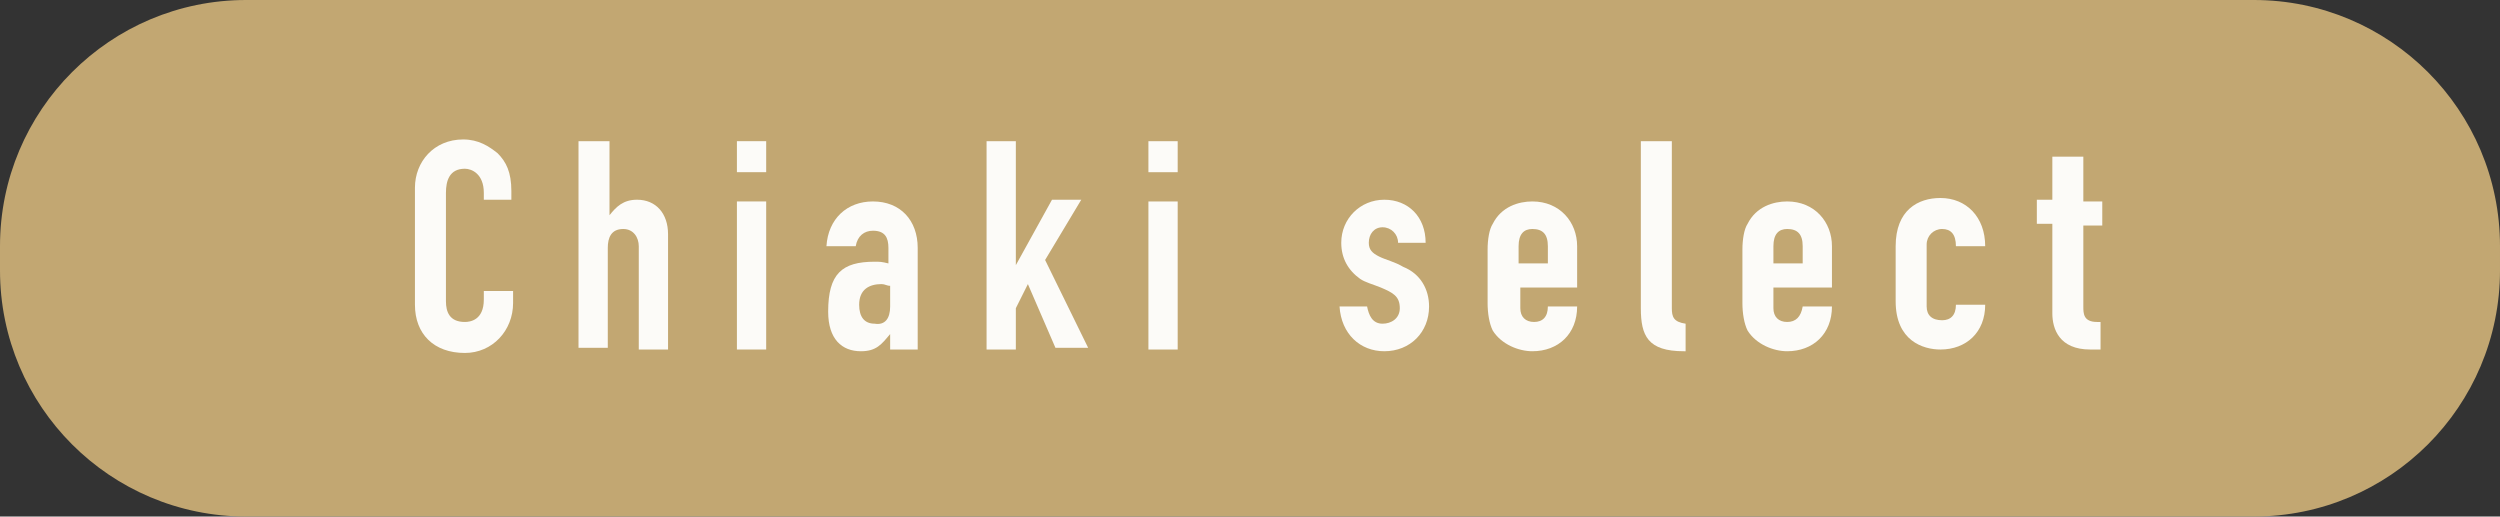
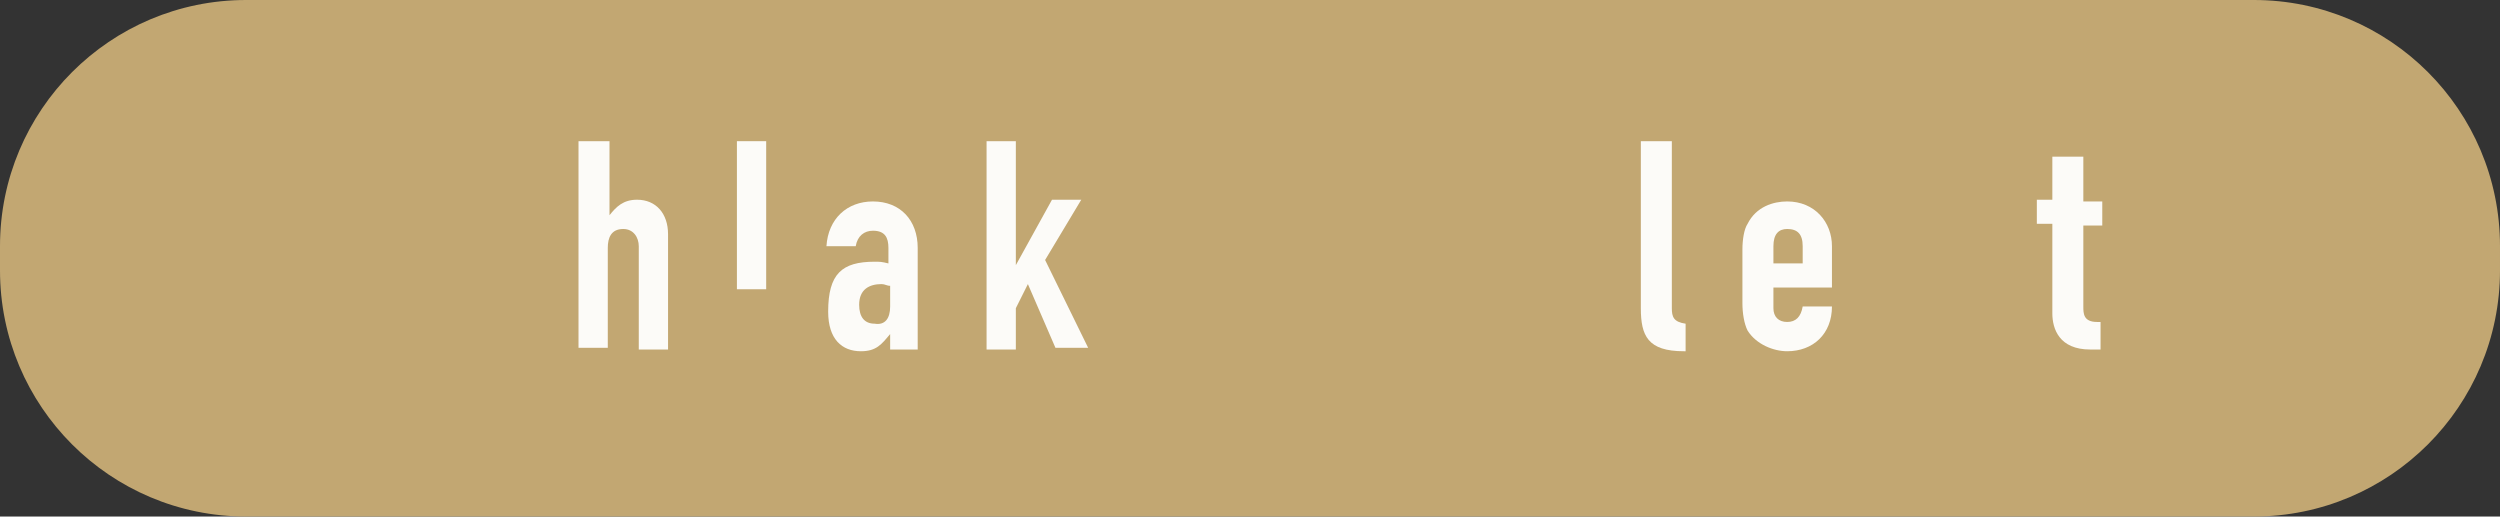
<svg xmlns="http://www.w3.org/2000/svg" version="1.1" id="レイヤー_1" x="0px" y="0px" viewBox="0 0 145.2 30" style="enable-background:new 0 0 145.2 30;" xml:space="preserve">
  <rect x="0" y="0" width="145.2" height="30" fill="#333333" stroke="none" />
  <style type="text/css">
	.st0{fill:#C2A772;}
	.st1{fill:#FCFBF8;}
</style>
  <g>
    <path class="st0" d="M130.9,30H14.3C6.4,30,0,23.6,0,15.7l0-1.4C0,6.4,6.4,0,14.3,0l116.6,0c7.9,0,14.3,6.4,14.3,14.3v1.4   C145.2,23.6,138.8,30,130.9,30z" />
    <g>
-       <path class="st1" d="M28.1,11.7v-0.5c0-1.1-0.7-1.4-1.1-1.4c-0.9,0-1.1,0.7-1.1,1.4v6.3c0,0.6,0.2,1.2,1.1,1.2    c0.3,0,1.1-0.1,1.1-1.3v-0.5h1.7v0.7c0,1.6-1.2,2.9-2.8,2.9c-1.8,0-2.9-1.1-2.9-2.8v-6.8c0-1.5,1.1-2.8,2.8-2.8    c0.9,0,1.5,0.4,2,0.8c0.5,0.5,0.8,1.1,0.8,2.2v0.5H28.1z" />
      <path class="st1" d="M35.4,8.2v4.3h0c0.4-0.5,0.8-0.9,1.6-0.9c1.1,0,1.8,0.8,1.8,2v6.7h-1.7v-6c0-0.5-0.3-1-0.9-1    c-0.7,0-0.9,0.5-0.9,1.1v5.8h-1.7V8.2H35.4z" />
-       <path class="st1" d="M44.5,8.2V10h-1.7V8.2H44.5z M44.5,11.7v8.6h-1.7v-8.6H44.5z" />
+       <path class="st1" d="M44.5,8.2V10h-1.7V8.2H44.5z v8.6h-1.7v-8.6H44.5z" />
      <path class="st1" d="M53.4,20.3h-1.7v-0.9h0c-0.5,0.6-0.8,1-1.7,1c-1.1,0-1.9-0.7-1.9-2.3c0-2.2,0.8-2.9,2.7-2.9    c0.3,0,0.4,0,0.8,0.1v-0.9c0-0.6-0.2-1-0.9-1c-0.5,0-0.9,0.3-1,0.9h-1.7c0.1-1.6,1.2-2.6,2.7-2.6c1.6,0,2.6,1.1,2.6,2.7V20.3z     M51.7,17.8v-1.2c-0.2,0-0.3-0.1-0.5-0.1c-0.7,0-1.3,0.3-1.3,1.2c0,0.7,0.3,1.1,0.9,1.1C51.4,18.9,51.7,18.5,51.7,17.8z" />
      <path class="st1" d="M59,8.2v7.2h0l2.1-3.8h1.7l-2.1,3.5l2.5,5.1h-1.9l-1.6-3.7L59,17.9v2.4h-1.7V8.2H59z" />
-       <path class="st1" d="M68.4,8.2V10h-1.7V8.2H68.4z M68.4,11.7v8.6h-1.7v-8.6H68.4z" />
-       <path class="st1" d="M81.2,14.1c0-0.5-0.4-0.9-0.9-0.9c-0.5,0-0.8,0.4-0.8,0.9c0,0.4,0.2,0.6,0.6,0.8c0.4,0.2,0.9,0.3,1.4,0.6    c1,0.4,1.5,1.3,1.5,2.3c0,1.5-1.1,2.6-2.6,2.6c-1.4,0-2.5-1-2.6-2.6h1.6c0.1,0.5,0.3,1,0.9,1c0.5,0,1-0.3,1-0.9    c0-0.7-0.4-0.9-1.1-1.2c-0.5-0.2-0.9-0.3-1.2-0.5c-0.7-0.5-1.1-1.2-1.1-2.1c0-1.4,1.1-2.5,2.5-2.5c1.4,0,2.4,1,2.4,2.5H81.2z" />
-       <path class="st1" d="M91.7,16.7h-3.4v1.2c0,0.5,0.3,0.8,0.8,0.8c0.5,0,0.8-0.3,0.8-0.9h1.7c0,1.6-1.1,2.6-2.6,2.6    c-0.8,0-1.8-0.4-2.3-1.2c-0.2-0.4-0.3-1-0.3-1.6v-3.1c0-0.6,0.1-1.2,0.3-1.5c0.5-1,1.5-1.3,2.3-1.3c1.6,0,2.6,1.2,2.6,2.6V16.7z     M89.9,15.3v-1c0-0.7-0.3-1-0.9-1c-0.5,0-0.8,0.3-0.8,1v1H89.9z" />
      <path class="st1" d="M97.1,8.2v9.7c0,0.5,0.1,0.8,0.8,0.9v1.6h-0.1c-2.1,0-2.5-0.9-2.5-2.5V8.2H97.1z" />
      <path class="st1" d="M106.4,16.7H103v1.2c0,0.5,0.3,0.8,0.8,0.8c0.5,0,0.8-0.3,0.9-0.9h1.7c0,1.6-1.1,2.6-2.6,2.6    c-0.8,0-1.8-0.4-2.3-1.2c-0.2-0.4-0.3-1-0.3-1.6v-3.1c0-0.6,0.1-1.2,0.3-1.5c0.5-1,1.5-1.3,2.3-1.3c1.6,0,2.6,1.2,2.6,2.6V16.7z     M104.7,15.3v-1c0-0.7-0.3-1-0.9-1c-0.5,0-0.8,0.3-0.8,1v1H104.7z" />
-       <path class="st1" d="M113.6,14.3c0-0.7-0.3-1-0.8-1c-0.5,0-0.9,0.4-0.9,0.9v3.6c0,0.5,0.3,0.8,0.9,0.8c0.5,0,0.8-0.3,0.8-0.9h1.7    c0,1.6-1.1,2.6-2.6,2.6c-1,0-2.6-0.5-2.6-2.8v-3.2c0-2.1,1.3-2.8,2.6-2.8c1.5,0,2.6,1.1,2.6,2.8H113.6z" />
      <path class="st1" d="M121,9.1v2.6h1.1v1.4H121v4.7c0,0.4,0,0.9,0.8,0.9h0.2v1.6h-0.6c-1.8,0-2.2-1.2-2.2-2.1v-5.2h-0.9v-1.4h0.9    V9.1H121z" />
    </g>
  </g>
  <g>
</g>
  <g>
</g>
  <g>
</g>
  <g>
</g>
  <g>
</g>
  <g>
</g>
  <g>
</g>
  <g>
</g>
  <g>
</g>
  <g>
</g>
  <g>
</g>
  <g>
</g>
  <g>
</g>
  <g>
</g>
  <g>
</g>
</svg>